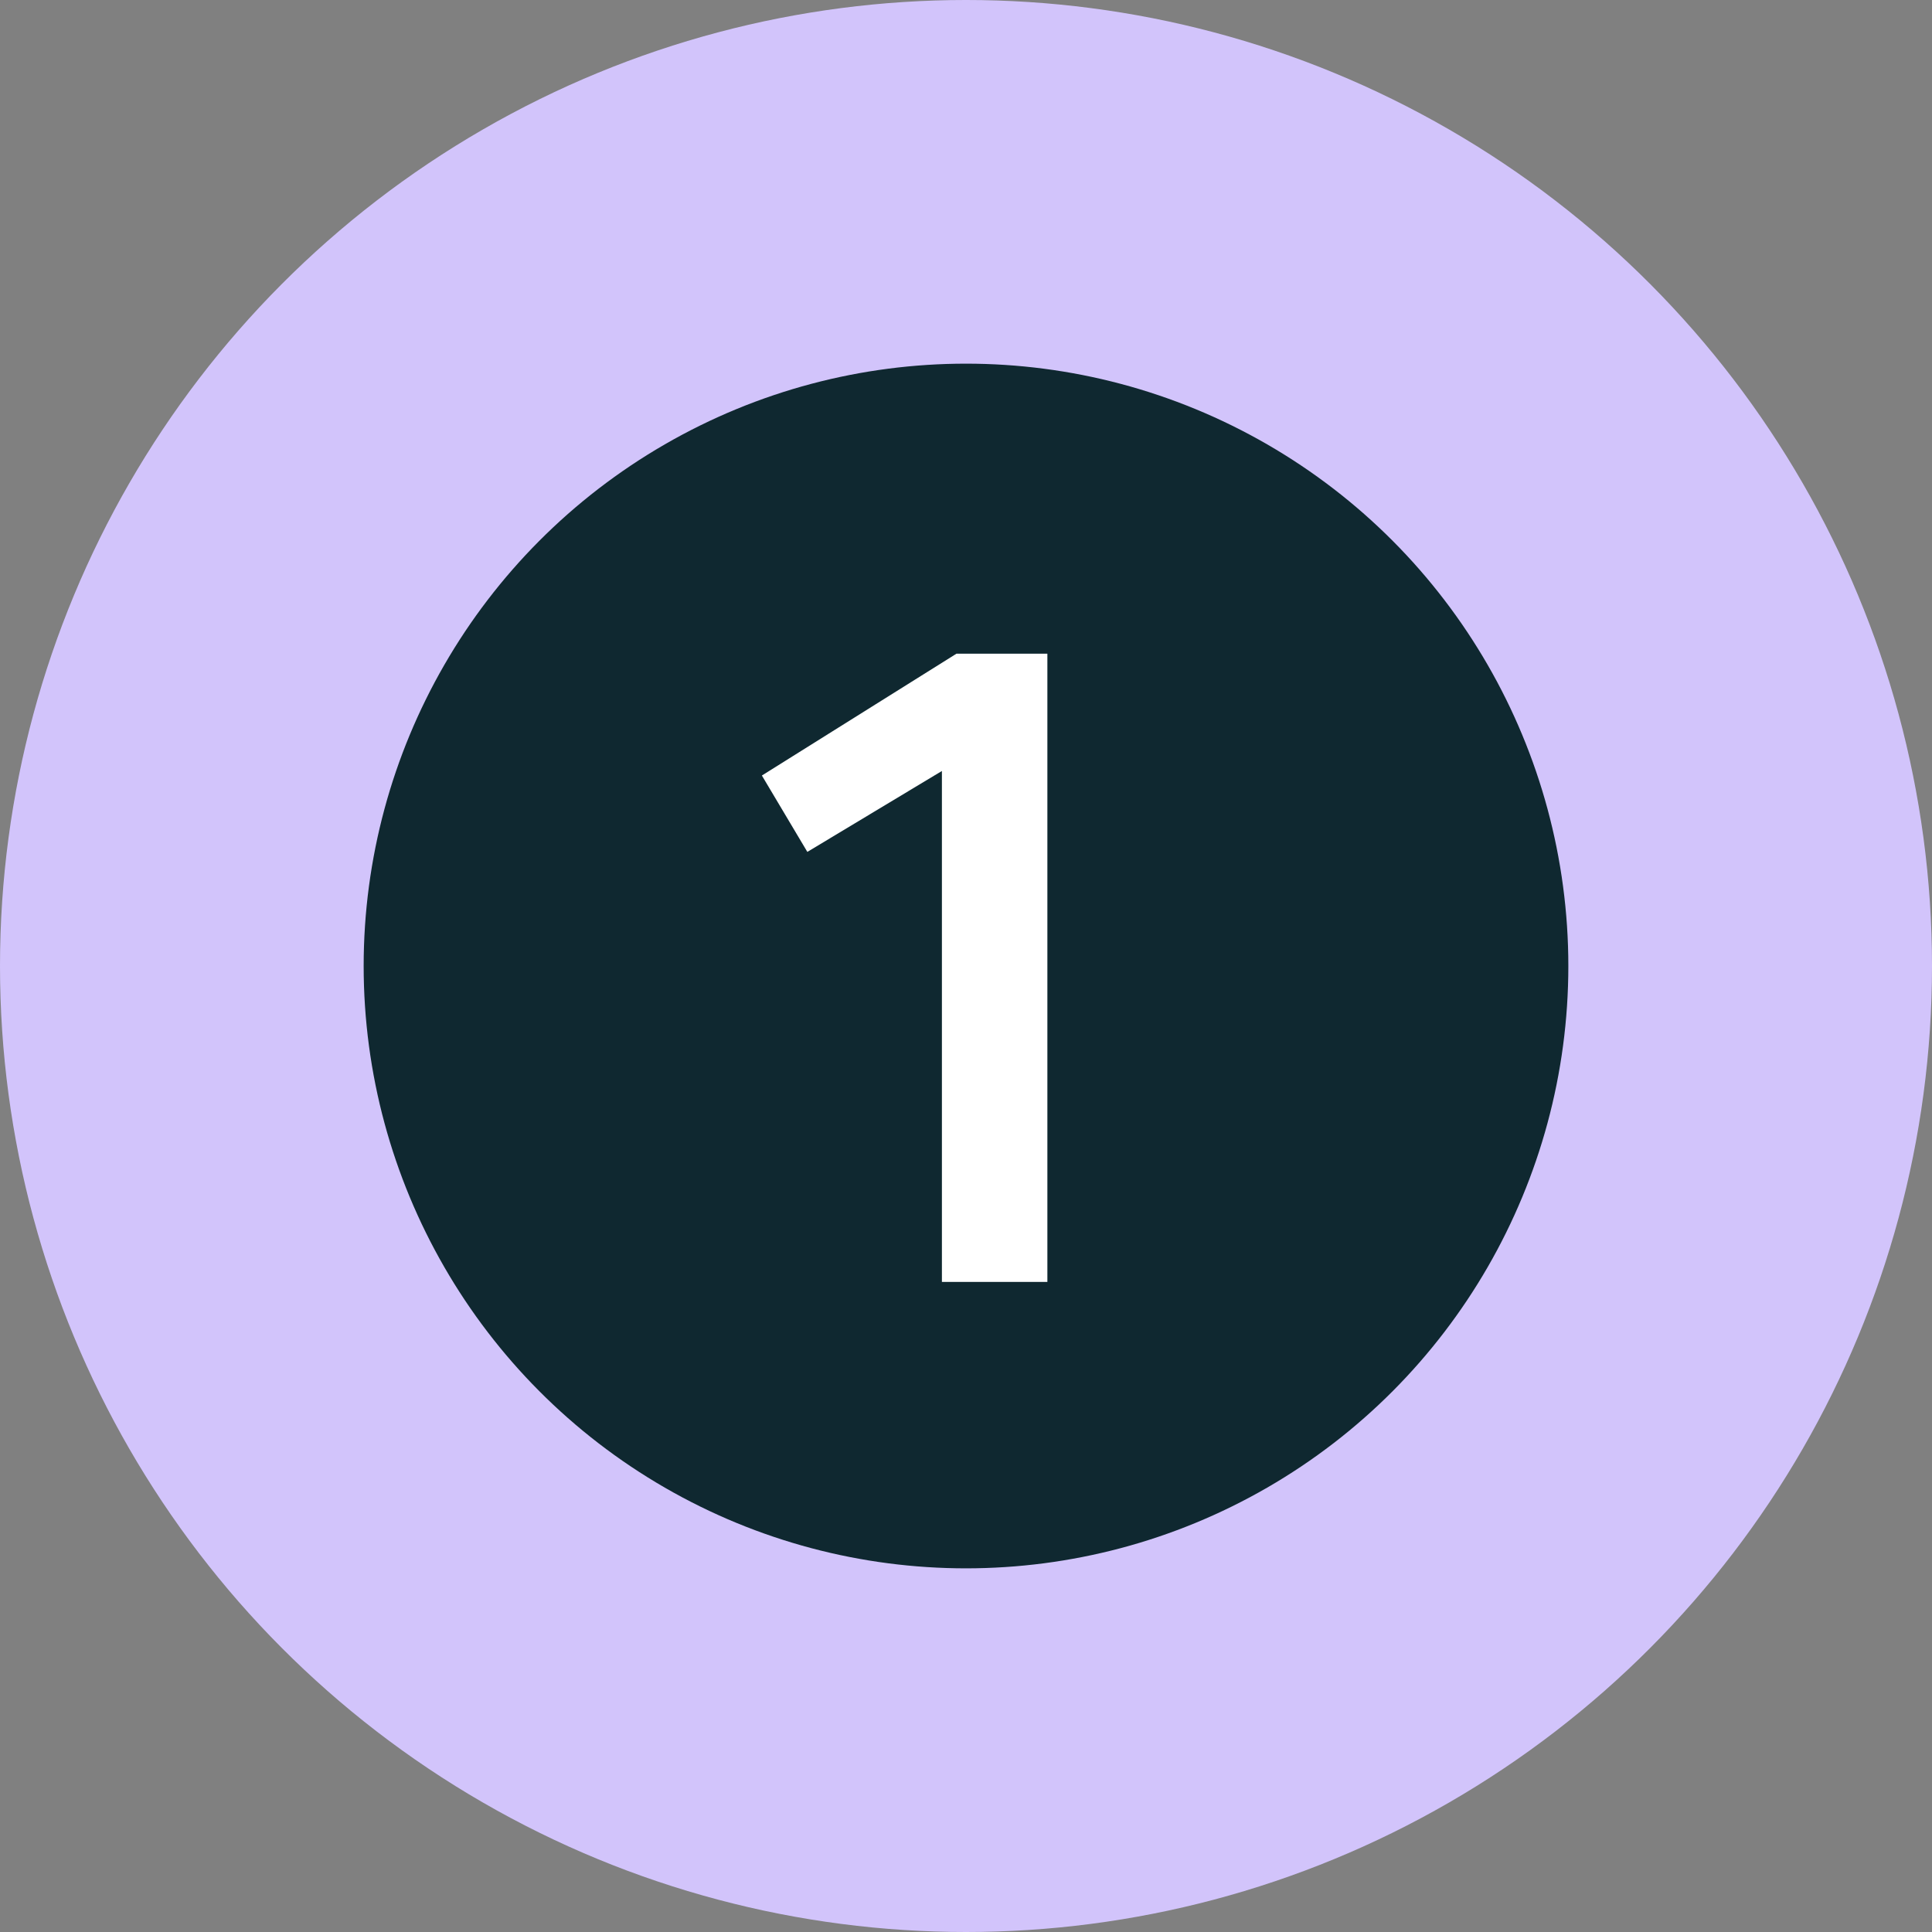
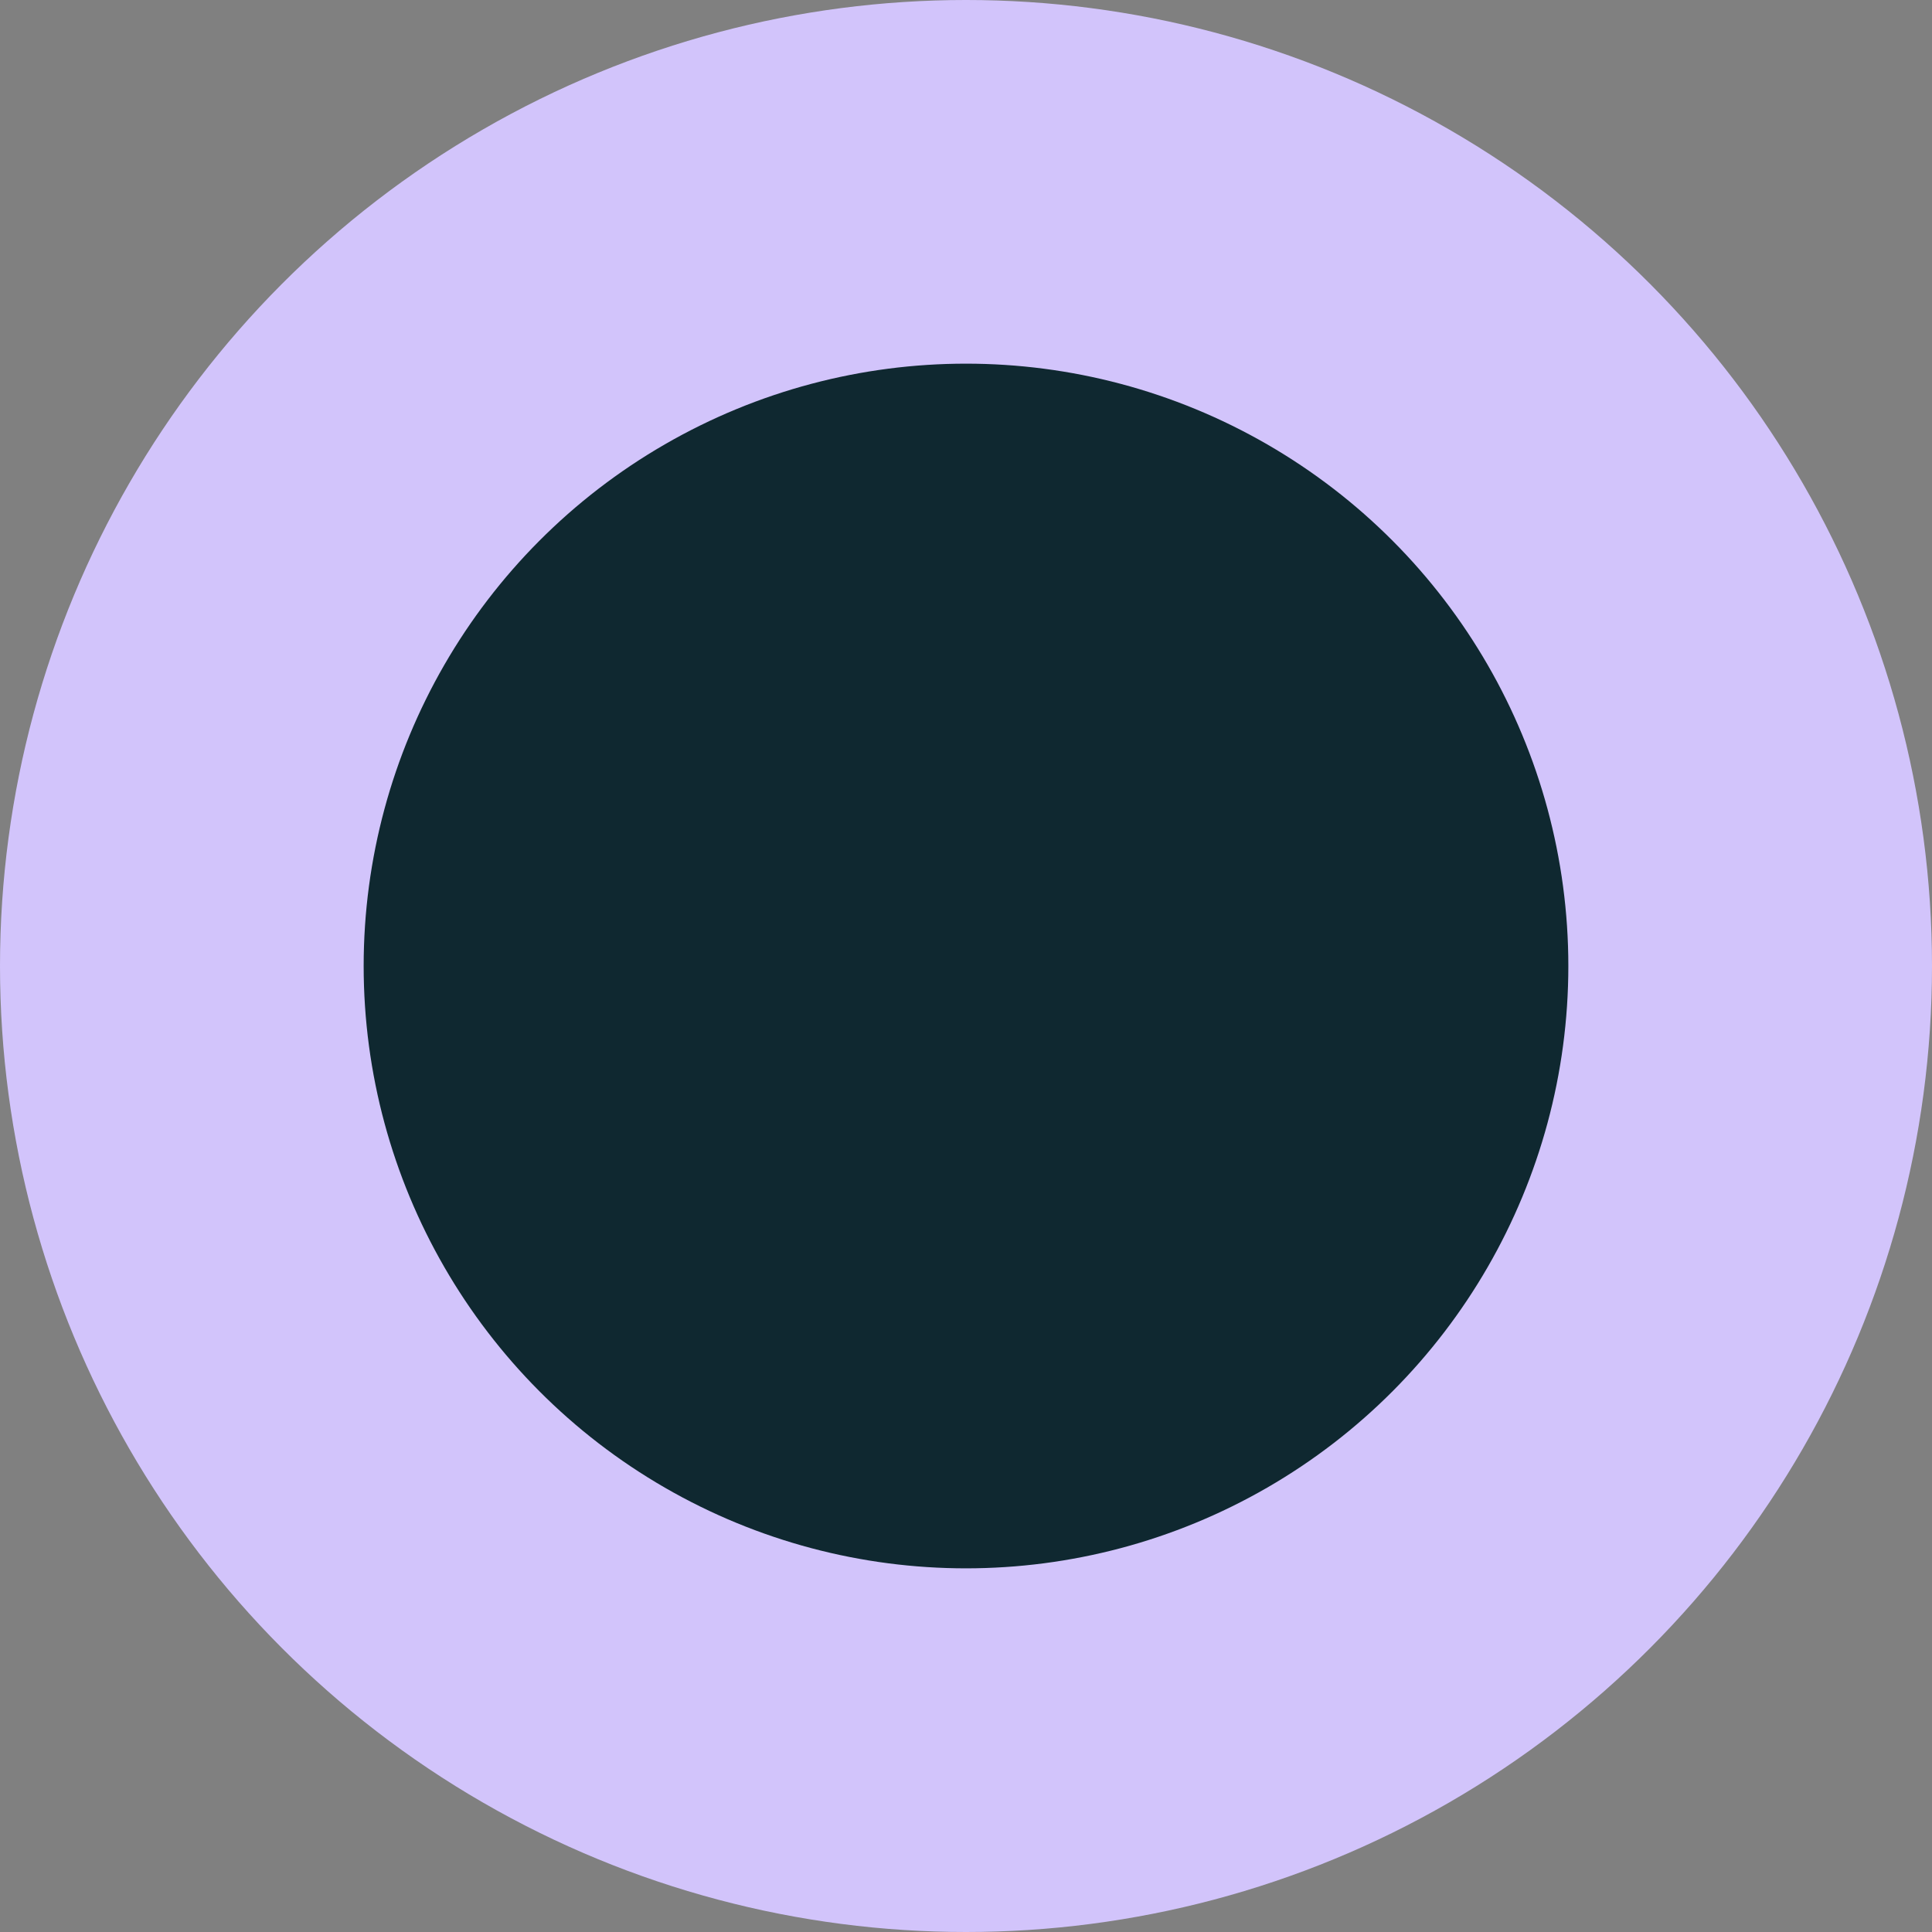
<svg xmlns="http://www.w3.org/2000/svg" width="100" height="100" viewBox="0 0 100 100" fill="none">
  <rect x="0" y="0" width="100" height="100" fill="#808080" stroke="none" />
  <g clip-path="url(#clip0_1351_226)">
    <circle cx="50" cy="50" r="50" fill="#D2C4FB" />
    <circle cx="50" cy="50" r="31.177" fill="#0F2830" />
-     <path d="M41.788 44.094L39.435 40.141L49.506 33.835H54.212V66.353H48.753V39.906L41.788 44.094Z" fill="white" />
  </g>
  <defs>
    <clipPath id="clip0_1351_226">
      <rect width="100" height="100" fill="white" />
    </clipPath>
  </defs>
</svg>